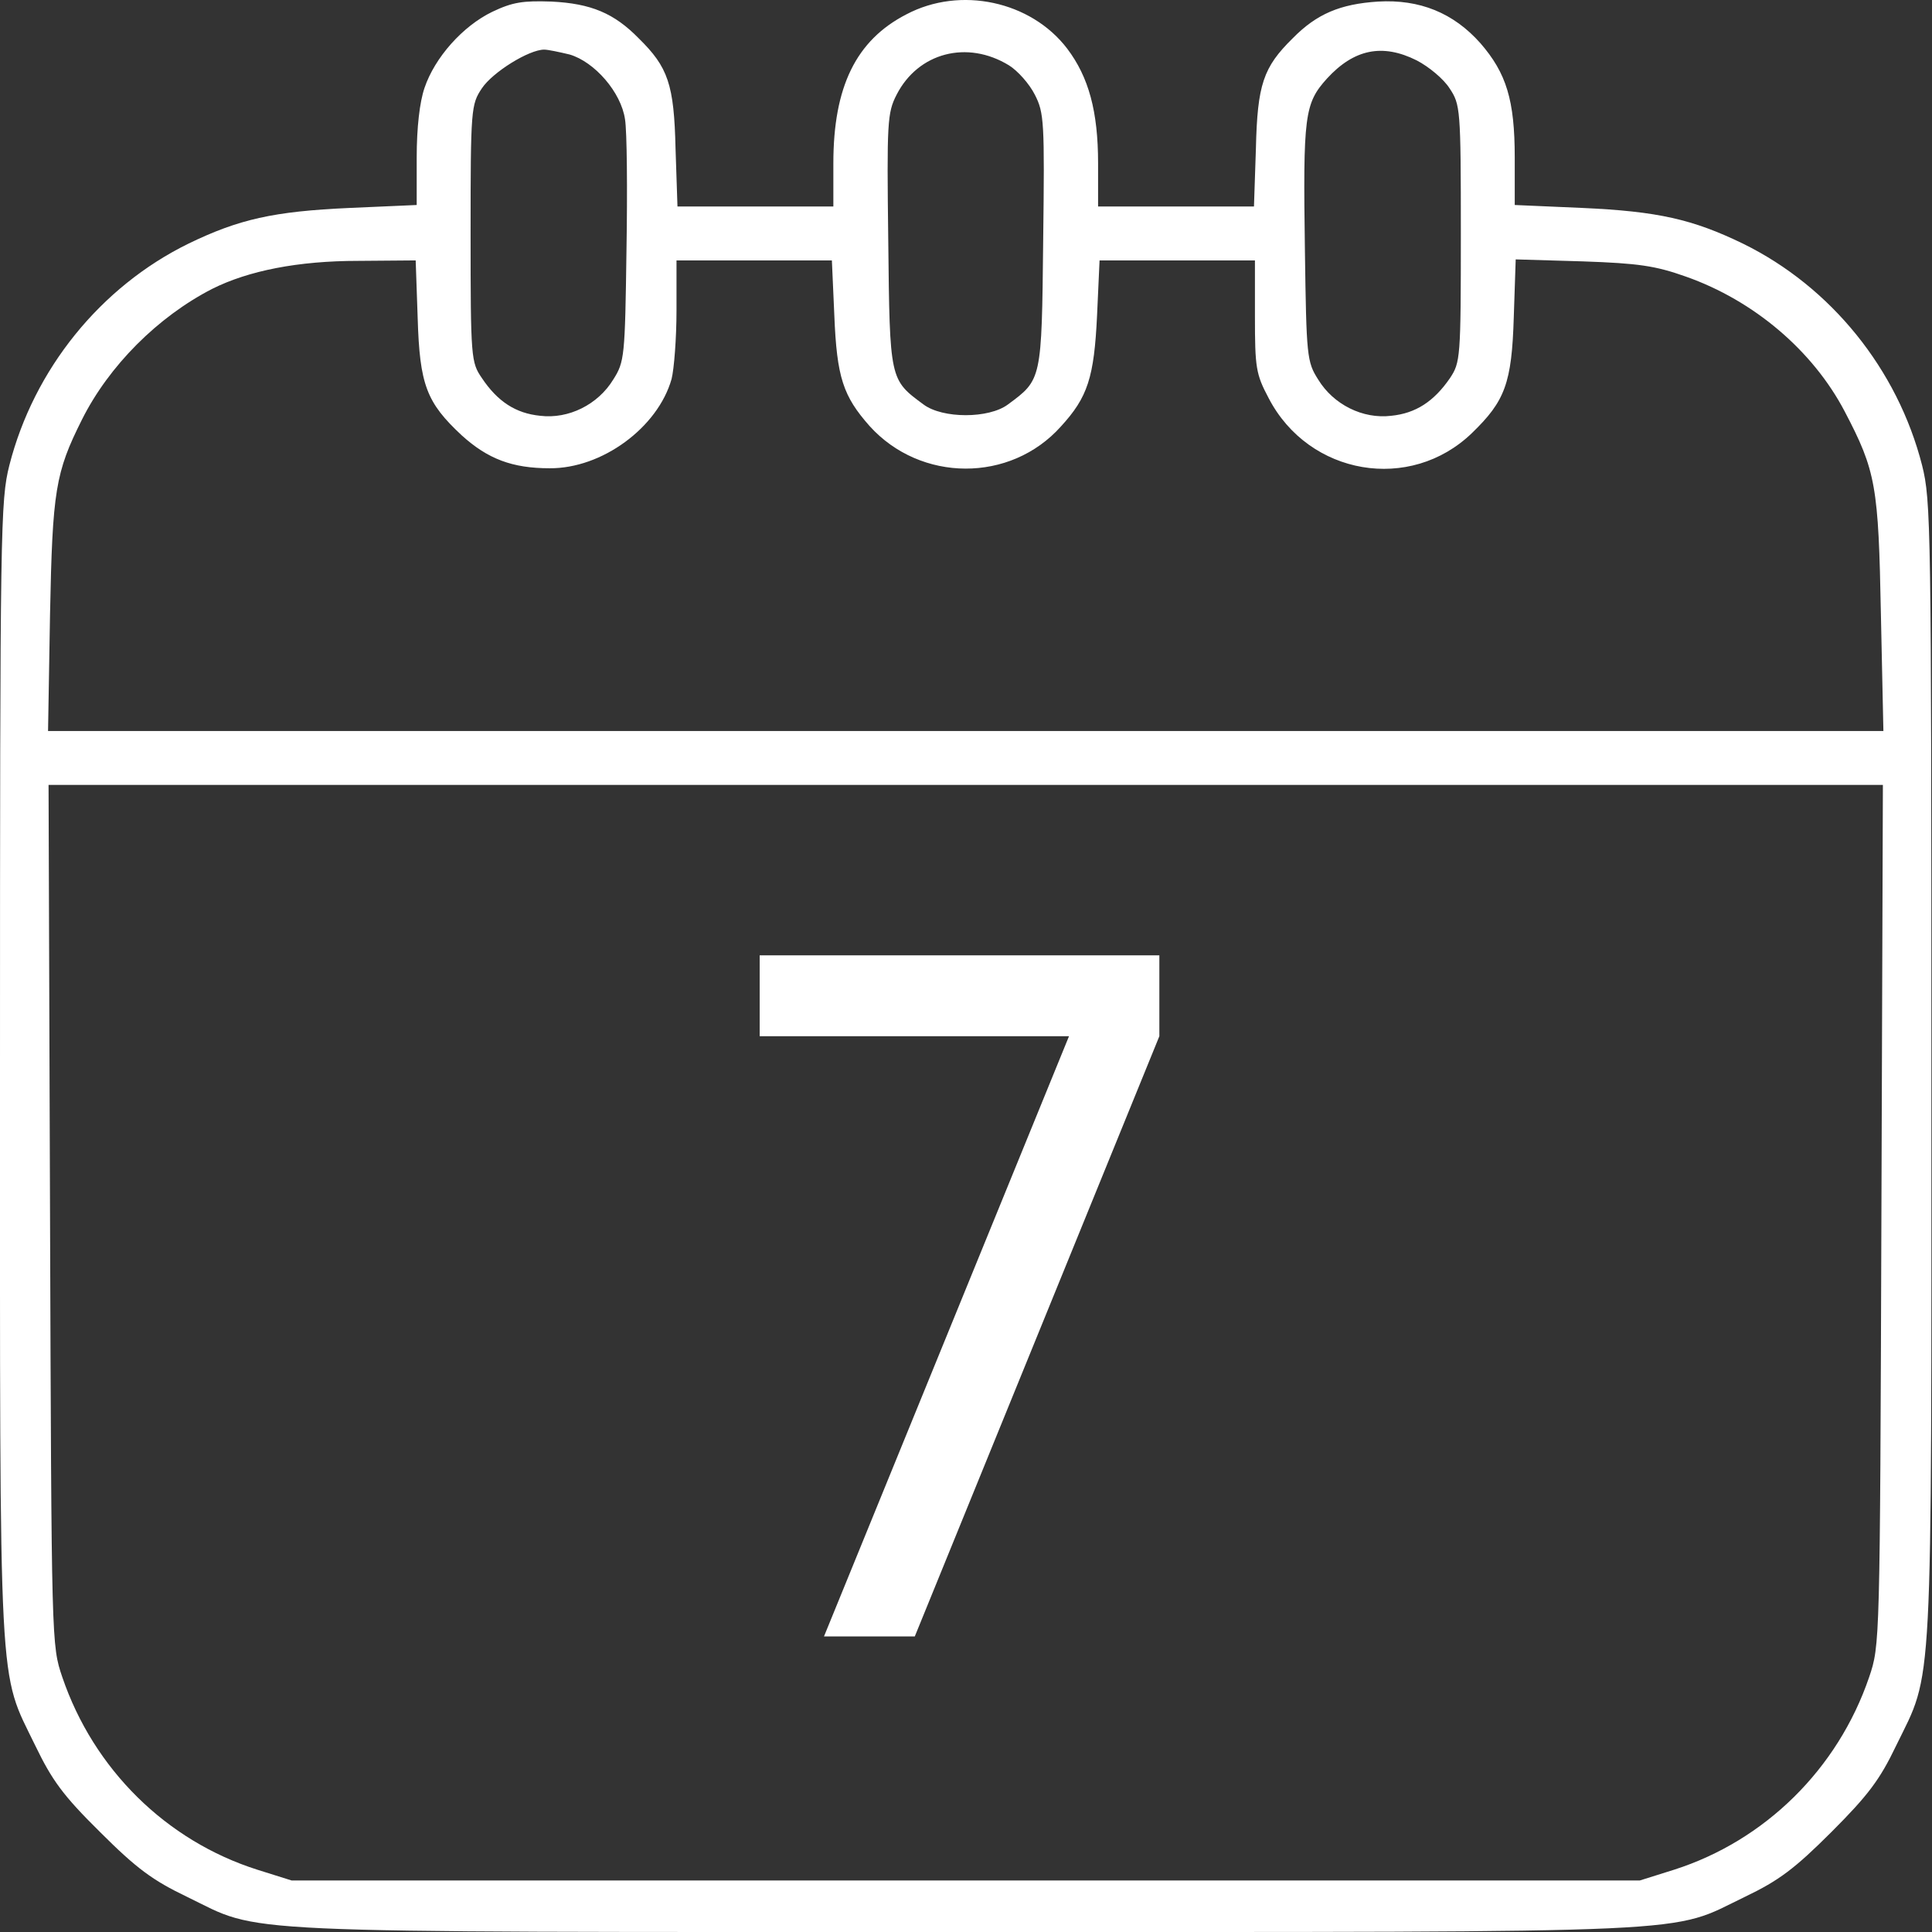
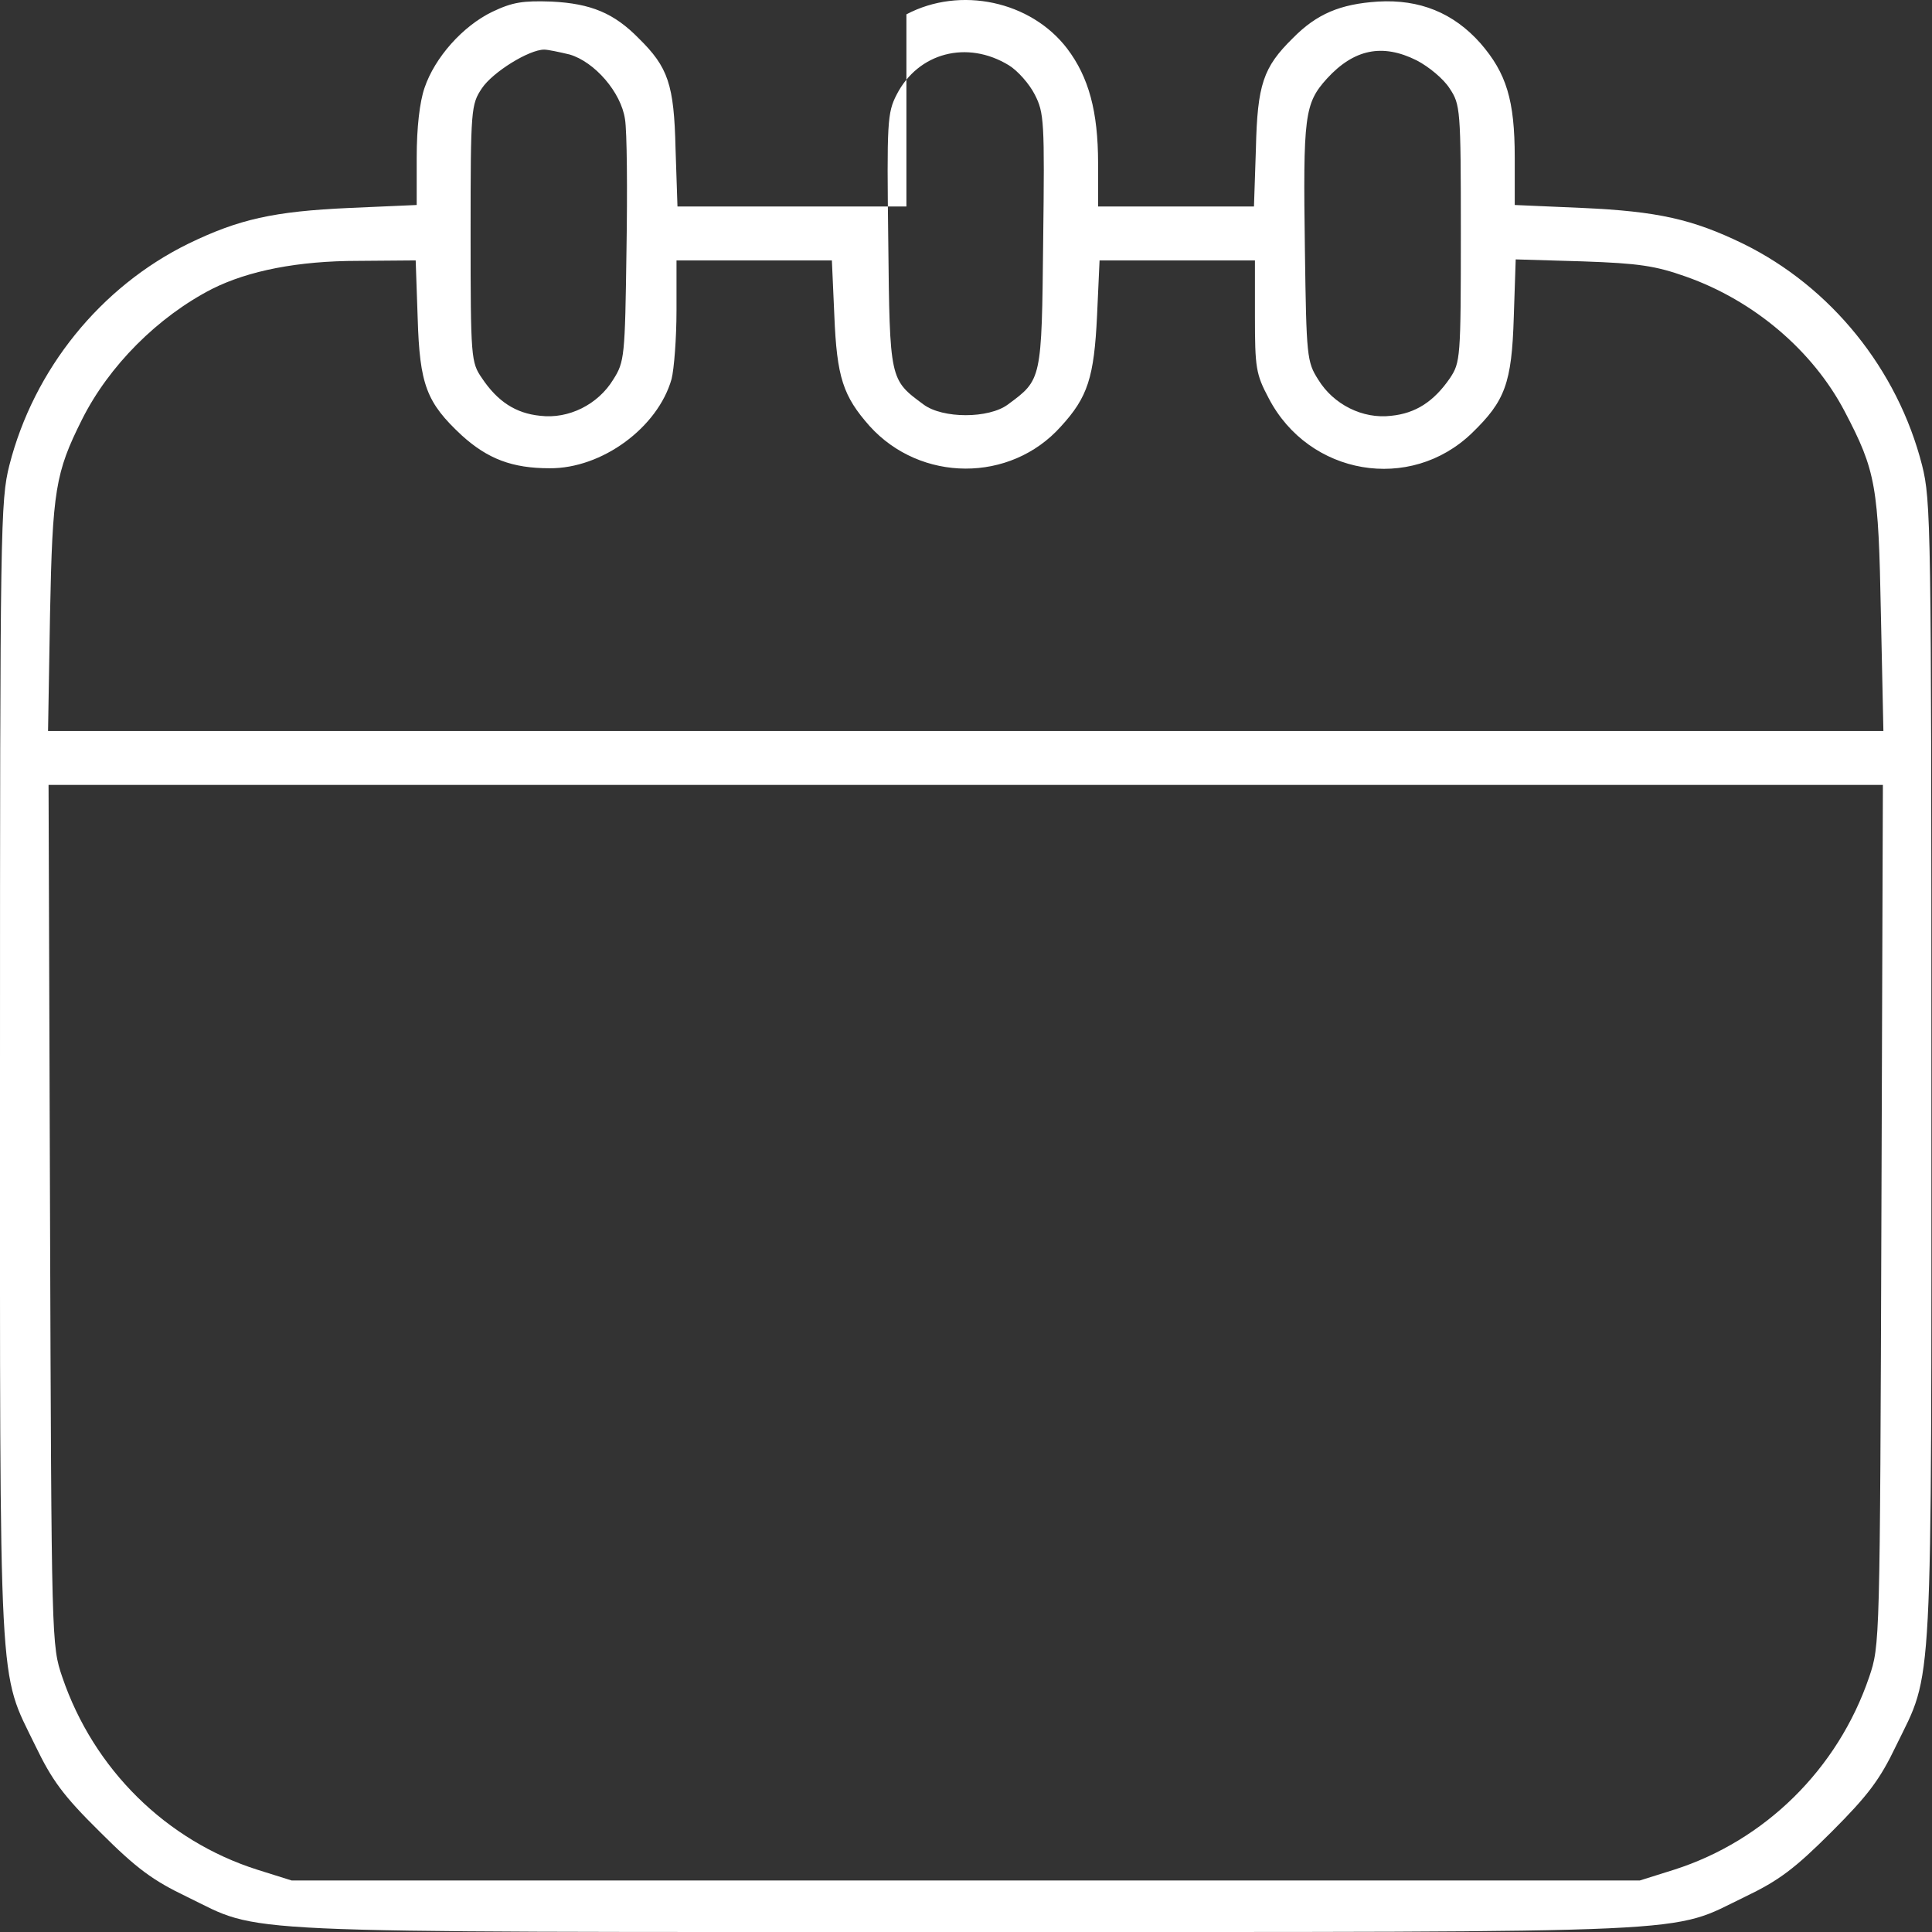
<svg xmlns="http://www.w3.org/2000/svg" width="38" height="38" viewBox="0 0 38 38" fill="none">
  <rect x="0" y="0" width="38" height="38" fill="#333333" stroke="none" />
-   <path d="M9.681 0.233C9.102 0.513 8.552 1.13 8.35 1.728C8.254 2.007 8.196 2.509 8.196 3.097V4.032L6.875 4.09C5.38 4.157 4.696 4.312 3.703 4.794C1.977 5.642 0.666 7.262 0.184 9.152C0.01 9.846 0 10.319 0 21.069C0 33.565 -0.038 32.822 0.695 34.336C1.022 35.011 1.234 35.31 1.967 36.033C2.69 36.756 3.009 36.987 3.674 37.306C5.188 38.038 4.204 38 18.994 38C33.794 38 32.801 38.038 34.325 37.306C34.99 36.987 35.298 36.756 36.022 36.033C36.745 35.31 36.976 35.001 37.294 34.336C38.027 32.832 37.988 33.565 37.988 21.069C37.988 10.319 37.979 9.846 37.805 9.152C37.323 7.262 36.012 5.642 34.286 4.794C33.293 4.312 32.608 4.157 31.124 4.09L29.793 4.032V3.097C29.793 1.969 29.629 1.439 29.118 0.85C28.588 0.253 27.923 -0.017 27.103 0.031C26.361 0.079 25.898 0.272 25.425 0.754C24.847 1.323 24.731 1.66 24.702 2.923L24.664 4.061H23.131H21.598V3.213C21.598 2.191 21.414 1.516 20.99 0.956C20.277 0.021 18.888 -0.278 17.828 0.282C16.835 0.793 16.391 1.708 16.391 3.213V4.061H14.858H13.325L13.287 2.923C13.258 1.66 13.142 1.323 12.563 0.754C12.081 0.262 11.628 0.069 10.847 0.031C10.288 0.012 10.085 0.04 9.681 0.233ZM11.204 1.072C11.696 1.217 12.216 1.815 12.293 2.345C12.332 2.576 12.342 3.733 12.322 4.929C12.293 7.011 12.284 7.117 12.062 7.465C11.763 7.956 11.185 8.246 10.625 8.178C10.143 8.13 9.787 7.898 9.478 7.436C9.266 7.127 9.256 7.05 9.256 4.591C9.256 2.133 9.266 2.056 9.478 1.737C9.69 1.419 10.404 0.976 10.703 0.976C10.78 0.976 11.002 1.024 11.204 1.072ZM19.843 1.284C20.016 1.39 20.248 1.651 20.354 1.863C20.537 2.219 20.547 2.393 20.518 4.736C20.489 7.484 20.489 7.465 19.824 7.956C19.448 8.236 18.541 8.236 18.165 7.956C17.5 7.465 17.5 7.484 17.471 4.736C17.442 2.403 17.452 2.219 17.635 1.863C18.059 1.034 19.023 0.783 19.843 1.284ZM27.865 1.188C28.106 1.313 28.395 1.554 28.511 1.737C28.723 2.056 28.733 2.133 28.733 4.591C28.733 7.05 28.723 7.127 28.52 7.436C28.202 7.898 27.845 8.13 27.363 8.178C26.804 8.246 26.226 7.956 25.927 7.465C25.705 7.117 25.695 7.011 25.666 4.929C25.628 2.268 25.657 2.036 26.1 1.545C26.631 0.966 27.19 0.85 27.865 1.188ZM8.215 6.25C8.254 7.571 8.389 7.918 9.083 8.564C9.594 9.027 10.076 9.21 10.809 9.21C11.84 9.219 12.939 8.409 13.209 7.455C13.258 7.262 13.306 6.655 13.306 6.105V5.122H14.839H16.362L16.41 6.201C16.459 7.426 16.584 7.792 17.105 8.381C18.107 9.489 19.872 9.499 20.865 8.39C21.395 7.812 21.52 7.426 21.578 6.201L21.627 5.122H23.15H24.683V6.221C24.683 7.233 24.702 7.358 24.953 7.831C25.744 9.354 27.739 9.692 28.954 8.515C29.6 7.889 29.735 7.542 29.774 6.24L29.812 5.102L31.133 5.141C32.232 5.179 32.56 5.228 33.158 5.44C34.498 5.912 35.655 6.896 36.282 8.091C36.899 9.268 36.947 9.557 36.995 12.083L37.044 14.378H18.994H0.945L0.984 12.083C1.032 9.644 1.09 9.296 1.611 8.255C2.141 7.195 3.105 6.23 4.175 5.681C4.889 5.324 5.862 5.131 7.048 5.131L8.176 5.122L8.215 6.25ZM37.005 23.894C36.976 32.34 36.976 32.359 36.764 32.986C36.147 34.799 34.71 36.206 32.927 36.775L32.252 36.987H18.994H5.737L5.062 36.775C3.269 36.206 1.842 34.799 1.225 32.986C1.013 32.359 1.013 32.34 0.984 23.894L0.955 15.438H18.994H37.034L37.005 23.894Z" fill="white" />
-   <path d="M16.207 32.186L21.026 20.381H14.942V18.79H22.803V20.381L17.993 32.186H16.207Z" fill="white" />
+   <path d="M9.681 0.233C9.102 0.513 8.552 1.13 8.35 1.728C8.254 2.007 8.196 2.509 8.196 3.097V4.032L6.875 4.09C5.38 4.157 4.696 4.312 3.703 4.794C1.977 5.642 0.666 7.262 0.184 9.152C0.01 9.846 0 10.319 0 21.069C0 33.565 -0.038 32.822 0.695 34.336C1.022 35.011 1.234 35.31 1.967 36.033C2.69 36.756 3.009 36.987 3.674 37.306C5.188 38.038 4.204 38 18.994 38C33.794 38 32.801 38.038 34.325 37.306C34.99 36.987 35.298 36.756 36.022 36.033C36.745 35.31 36.976 35.001 37.294 34.336C38.027 32.832 37.988 33.565 37.988 21.069C37.988 10.319 37.979 9.846 37.805 9.152C37.323 7.262 36.012 5.642 34.286 4.794C33.293 4.312 32.608 4.157 31.124 4.09L29.793 4.032V3.097C29.793 1.969 29.629 1.439 29.118 0.85C28.588 0.253 27.923 -0.017 27.103 0.031C26.361 0.079 25.898 0.272 25.425 0.754C24.847 1.323 24.731 1.66 24.702 2.923L24.664 4.061H23.131H21.598V3.213C21.598 2.191 21.414 1.516 20.99 0.956C20.277 0.021 18.888 -0.278 17.828 0.282V4.061H14.858H13.325L13.287 2.923C13.258 1.66 13.142 1.323 12.563 0.754C12.081 0.262 11.628 0.069 10.847 0.031C10.288 0.012 10.085 0.04 9.681 0.233ZM11.204 1.072C11.696 1.217 12.216 1.815 12.293 2.345C12.332 2.576 12.342 3.733 12.322 4.929C12.293 7.011 12.284 7.117 12.062 7.465C11.763 7.956 11.185 8.246 10.625 8.178C10.143 8.13 9.787 7.898 9.478 7.436C9.266 7.127 9.256 7.05 9.256 4.591C9.256 2.133 9.266 2.056 9.478 1.737C9.69 1.419 10.404 0.976 10.703 0.976C10.78 0.976 11.002 1.024 11.204 1.072ZM19.843 1.284C20.016 1.39 20.248 1.651 20.354 1.863C20.537 2.219 20.547 2.393 20.518 4.736C20.489 7.484 20.489 7.465 19.824 7.956C19.448 8.236 18.541 8.236 18.165 7.956C17.5 7.465 17.5 7.484 17.471 4.736C17.442 2.403 17.452 2.219 17.635 1.863C18.059 1.034 19.023 0.783 19.843 1.284ZM27.865 1.188C28.106 1.313 28.395 1.554 28.511 1.737C28.723 2.056 28.733 2.133 28.733 4.591C28.733 7.05 28.723 7.127 28.52 7.436C28.202 7.898 27.845 8.13 27.363 8.178C26.804 8.246 26.226 7.956 25.927 7.465C25.705 7.117 25.695 7.011 25.666 4.929C25.628 2.268 25.657 2.036 26.1 1.545C26.631 0.966 27.19 0.85 27.865 1.188ZM8.215 6.25C8.254 7.571 8.389 7.918 9.083 8.564C9.594 9.027 10.076 9.21 10.809 9.21C11.84 9.219 12.939 8.409 13.209 7.455C13.258 7.262 13.306 6.655 13.306 6.105V5.122H14.839H16.362L16.41 6.201C16.459 7.426 16.584 7.792 17.105 8.381C18.107 9.489 19.872 9.499 20.865 8.39C21.395 7.812 21.52 7.426 21.578 6.201L21.627 5.122H23.15H24.683V6.221C24.683 7.233 24.702 7.358 24.953 7.831C25.744 9.354 27.739 9.692 28.954 8.515C29.6 7.889 29.735 7.542 29.774 6.24L29.812 5.102L31.133 5.141C32.232 5.179 32.56 5.228 33.158 5.44C34.498 5.912 35.655 6.896 36.282 8.091C36.899 9.268 36.947 9.557 36.995 12.083L37.044 14.378H18.994H0.945L0.984 12.083C1.032 9.644 1.09 9.296 1.611 8.255C2.141 7.195 3.105 6.23 4.175 5.681C4.889 5.324 5.862 5.131 7.048 5.131L8.176 5.122L8.215 6.25ZM37.005 23.894C36.976 32.34 36.976 32.359 36.764 32.986C36.147 34.799 34.71 36.206 32.927 36.775L32.252 36.987H18.994H5.737L5.062 36.775C3.269 36.206 1.842 34.799 1.225 32.986C1.013 32.359 1.013 32.34 0.984 23.894L0.955 15.438H18.994H37.034L37.005 23.894Z" fill="white" />
</svg>